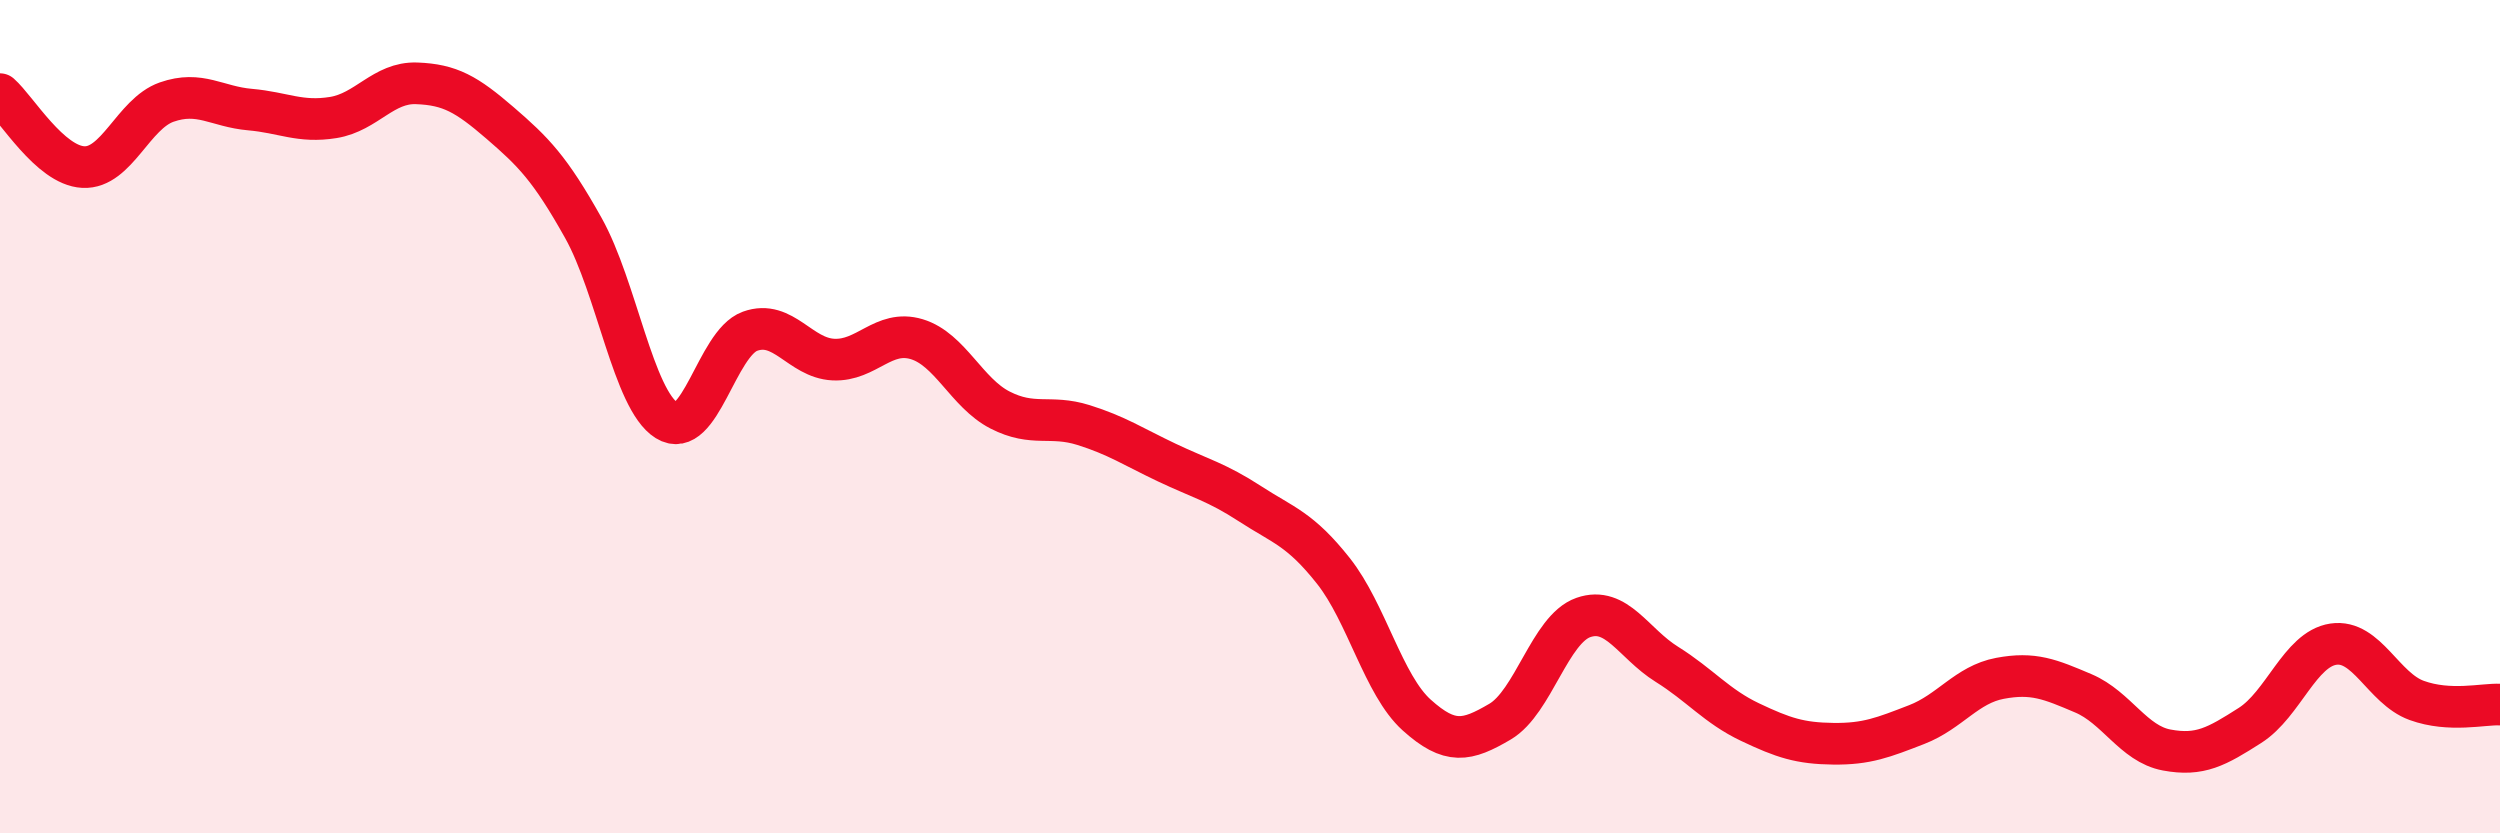
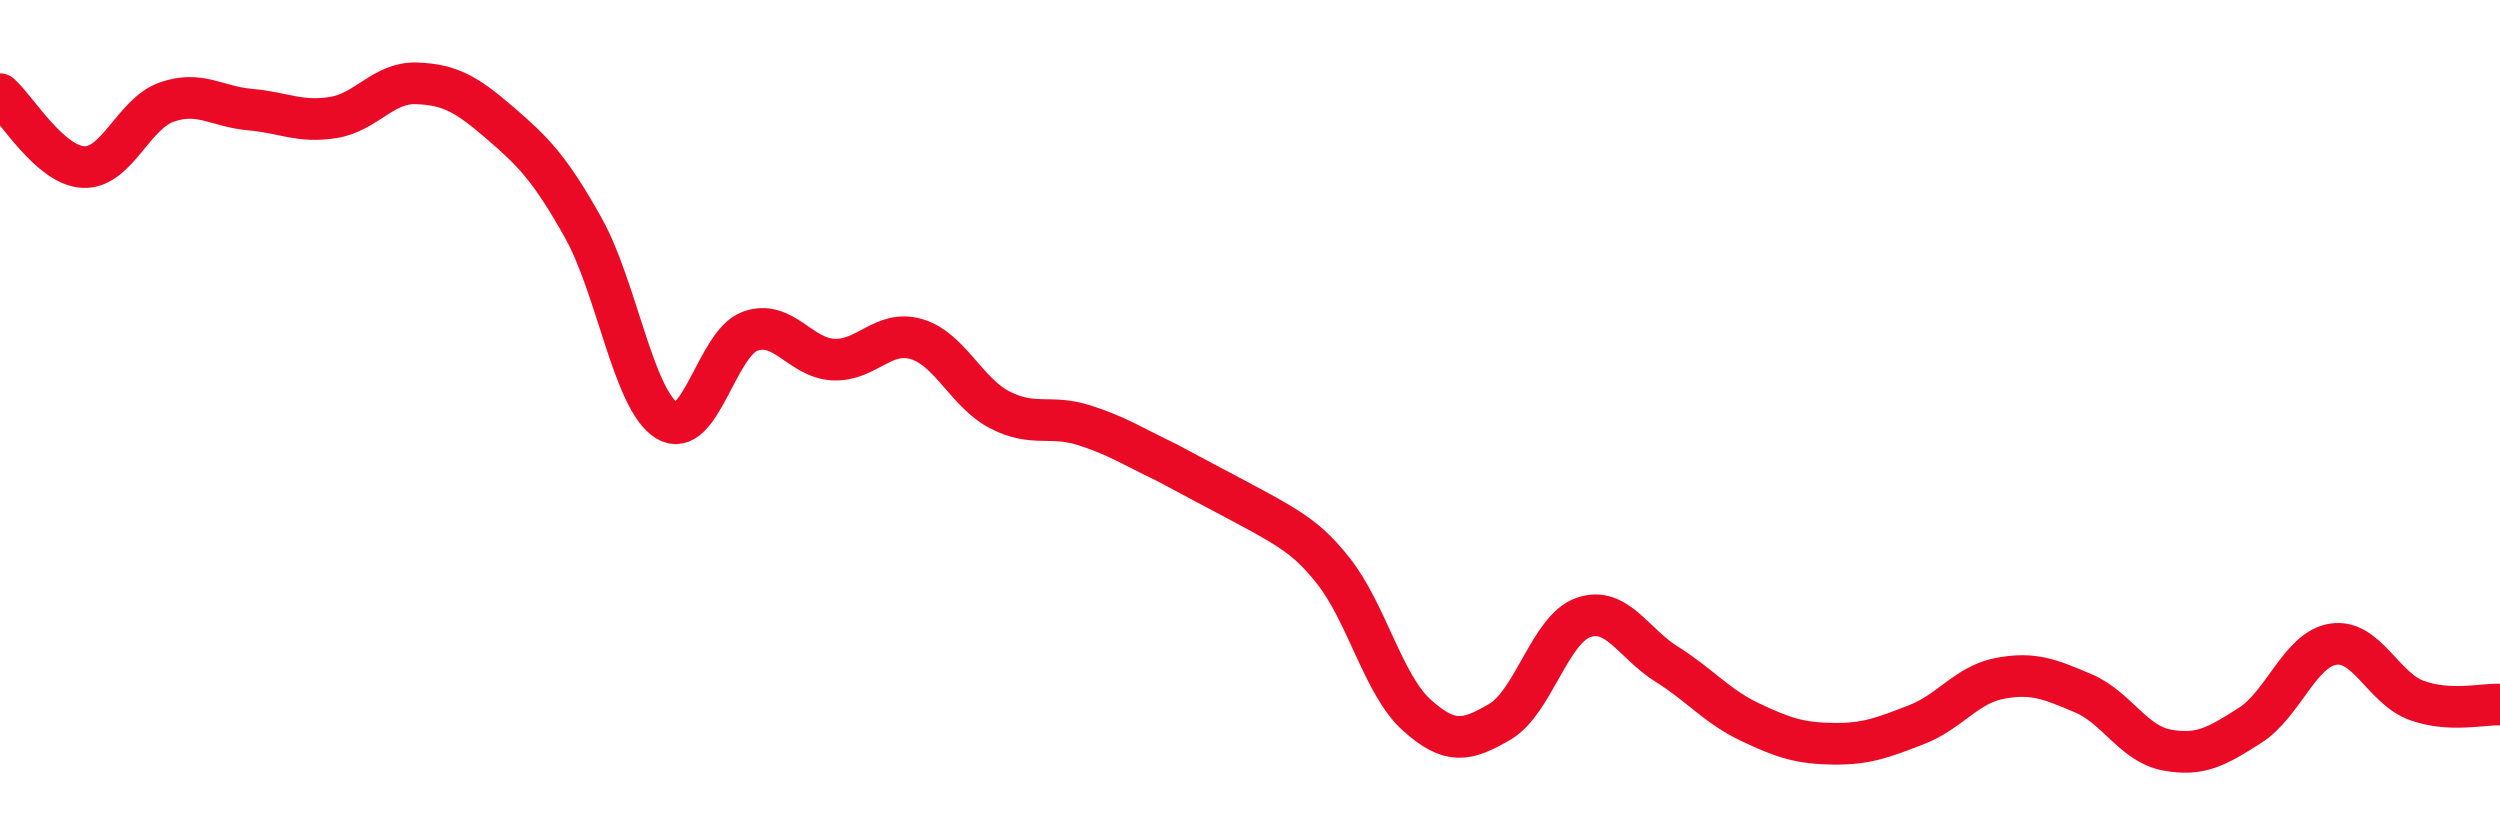
<svg xmlns="http://www.w3.org/2000/svg" width="60" height="20" viewBox="0 0 60 20">
-   <path d="M 0,2.26 C 0.4,2.61 1.2,3.97 2,4.01 C 2.8,4.05 3.2,2.73 4,2.45 C 4.8,2.17 5.2,2.56 6,2.63 C 6.8,2.7 7.2,2.95 8,2.82 C 8.8,2.69 9.2,1.97 10,2 C 10.8,2.03 11.2,2.26 12,2.95 C 12.8,3.64 13.2,4.04 14,5.47 C 14.8,6.9 15.2,9.59 16,10.09 C 16.8,10.59 17.2,8.24 18,7.95 C 18.8,7.66 19.2,8.59 20,8.63 C 20.8,8.67 21.2,7.9 22,8.14 C 22.8,8.38 23.2,9.43 24,9.84 C 24.8,10.25 25.2,9.95 26,10.2 C 26.8,10.45 27.2,10.72 28,11.1 C 28.8,11.48 29.2,11.57 30,12.09 C 30.8,12.61 31.2,12.69 32,13.7 C 32.8,14.71 33.2,16.44 34,17.16 C 34.8,17.88 35.2,17.79 36,17.32 C 36.8,16.85 37.2,15.1 38,14.82 C 38.8,14.54 39.2,15.44 40,15.94 C 40.8,16.44 41.2,16.95 42,17.33 C 42.8,17.71 43.2,17.84 44,17.85 C 44.8,17.86 45.2,17.7 46,17.39 C 46.8,17.08 47.2,16.43 48,16.28 C 48.8,16.13 49.2,16.3 50,16.64 C 50.8,16.98 51.2,17.85 52,18 C 52.8,18.15 53.2,17.92 54,17.41 C 54.8,16.9 55.2,15.58 56,15.46 C 56.8,15.34 57.2,16.52 58,16.81 C 58.8,17.1 59.6,16.89 60,16.91L60 20L0 20Z" fill="#EB0A25" opacity="0.1" stroke-linecap="round" stroke-linejoin="round" />
-   <path d="M 0,2.26 C 0.4,2.61 1.2,3.97 2,4.01 C 2.8,4.05 3.2,2.73 4,2.45 C 4.8,2.17 5.2,2.56 6,2.63 C 6.8,2.7 7.2,2.95 8,2.82 C 8.8,2.69 9.2,1.97 10,2 C 10.8,2.03 11.2,2.26 12,2.95 C 12.8,3.64 13.2,4.04 14,5.47 C 14.8,6.9 15.2,9.59 16,10.09 C 16.8,10.59 17.2,8.24 18,7.95 C 18.8,7.66 19.2,8.59 20,8.63 C 20.8,8.67 21.2,7.9 22,8.14 C 22.8,8.38 23.2,9.43 24,9.84 C 24.8,10.25 25.2,9.95 26,10.2 C 26.8,10.45 27.2,10.72 28,11.1 C 28.8,11.48 29.2,11.57 30,12.09 C 30.8,12.61 31.2,12.69 32,13.7 C 32.8,14.71 33.2,16.44 34,17.16 C 34.8,17.88 35.2,17.79 36,17.32 C 36.8,16.85 37.2,15.1 38,14.82 C 38.8,14.54 39.2,15.44 40,15.94 C 40.8,16.44 41.2,16.95 42,17.33 C 42.8,17.71 43.2,17.84 44,17.85 C 44.8,17.86 45.2,17.7 46,17.39 C 46.8,17.08 47.2,16.43 48,16.28 C 48.8,16.13 49.2,16.3 50,16.64 C 50.8,16.98 51.2,17.85 52,18 C 52.8,18.15 53.2,17.92 54,17.41 C 54.8,16.9 55.2,15.58 56,15.46 C 56.8,15.34 57.2,16.52 58,16.81 C 58.8,17.1 59.6,16.89 60,16.91" stroke="#EB0A25" stroke-width="1" fill="none" stroke-linecap="round" stroke-linejoin="round" />
+   <path d="M 0,2.26 C 0.4,2.61 1.2,3.97 2,4.01 C 2.8,4.05 3.2,2.73 4,2.45 C 4.8,2.17 5.2,2.56 6,2.63 C 6.8,2.7 7.2,2.95 8,2.82 C 8.8,2.69 9.2,1.97 10,2 C 10.8,2.03 11.2,2.26 12,2.95 C 12.8,3.64 13.2,4.04 14,5.47 C 14.8,6.9 15.2,9.59 16,10.09 C 16.8,10.59 17.2,8.24 18,7.95 C 18.8,7.66 19.2,8.59 20,8.63 C 20.8,8.67 21.2,7.9 22,8.14 C 22.8,8.38 23.2,9.43 24,9.84 C 24.8,10.25 25.2,9.95 26,10.2 C 26.8,10.45 27.2,10.72 28,11.1 C 30.8,12.61 31.2,12.69 32,13.7 C 32.8,14.71 33.2,16.44 34,17.16 C 34.8,17.88 35.2,17.79 36,17.32 C 36.8,16.85 37.2,15.1 38,14.82 C 38.8,14.54 39.2,15.44 40,15.94 C 40.8,16.44 41.2,16.95 42,17.33 C 42.8,17.71 43.2,17.84 44,17.85 C 44.8,17.86 45.2,17.7 46,17.39 C 46.8,17.08 47.2,16.43 48,16.28 C 48.8,16.13 49.2,16.3 50,16.64 C 50.8,16.98 51.2,17.85 52,18 C 52.8,18.15 53.2,17.92 54,17.41 C 54.8,16.9 55.2,15.58 56,15.46 C 56.8,15.34 57.2,16.52 58,16.81 C 58.8,17.1 59.6,16.89 60,16.91" stroke="#EB0A25" stroke-width="1" fill="none" stroke-linecap="round" stroke-linejoin="round" />
</svg>